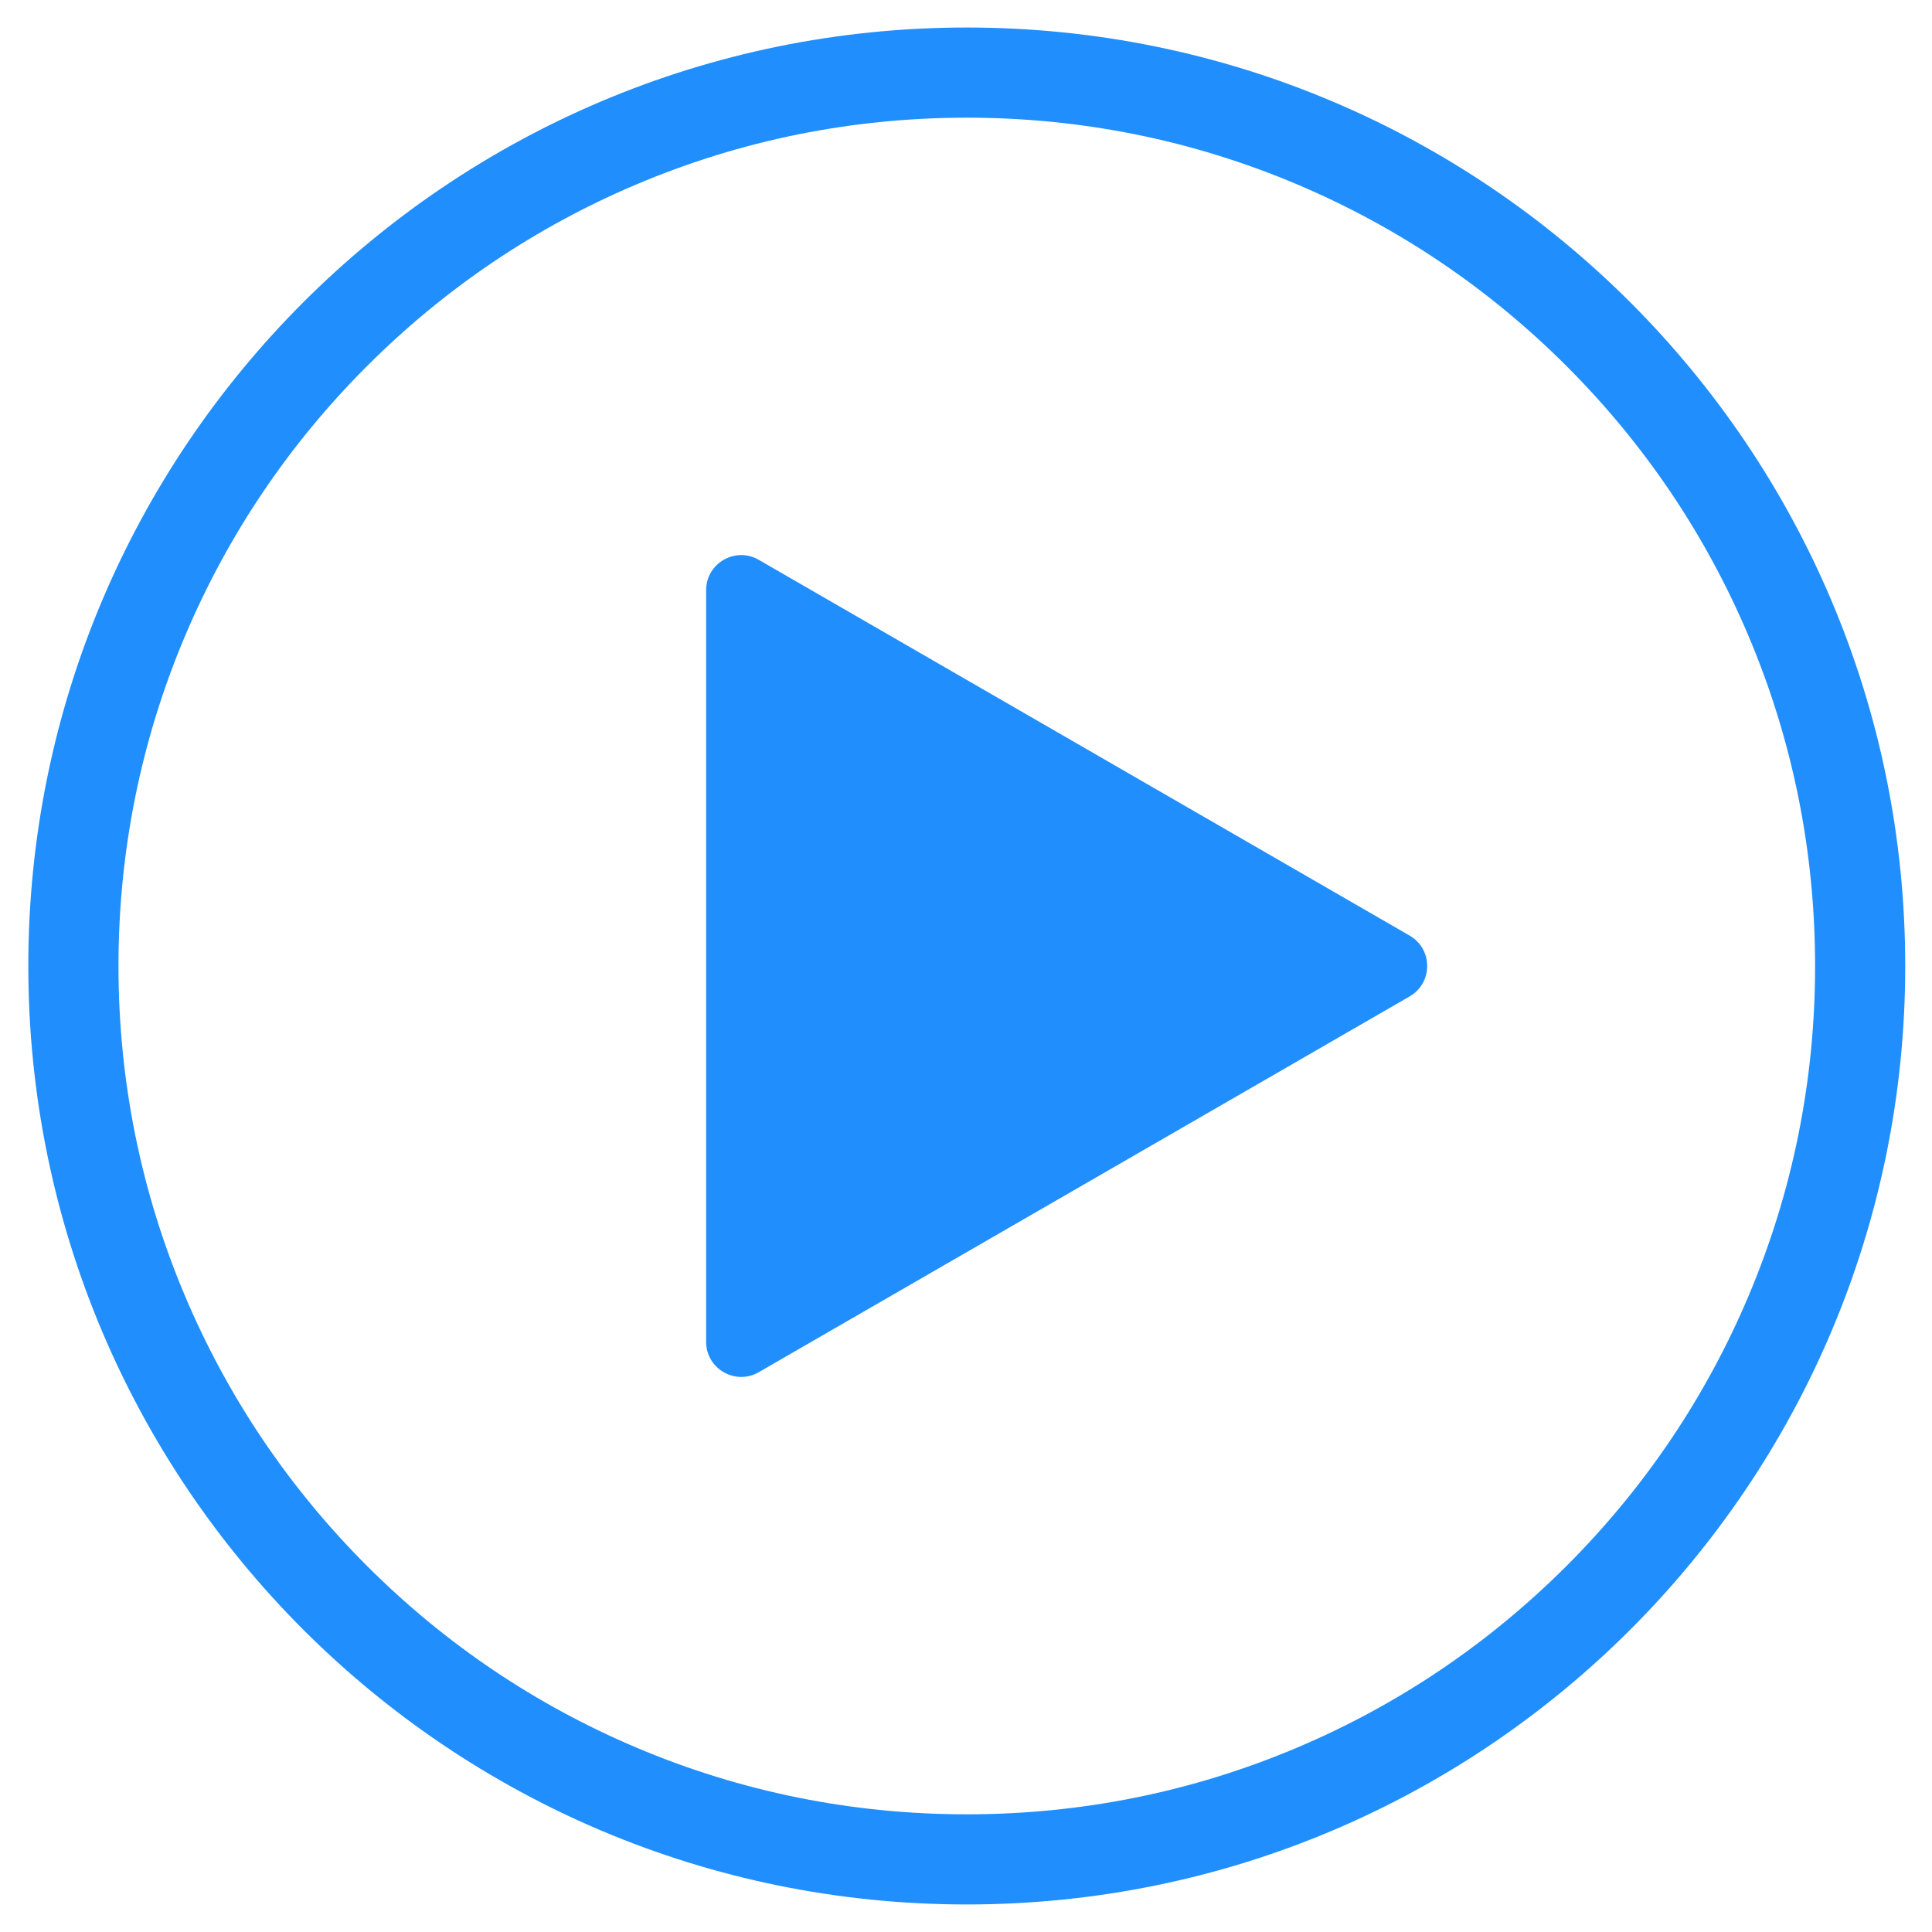
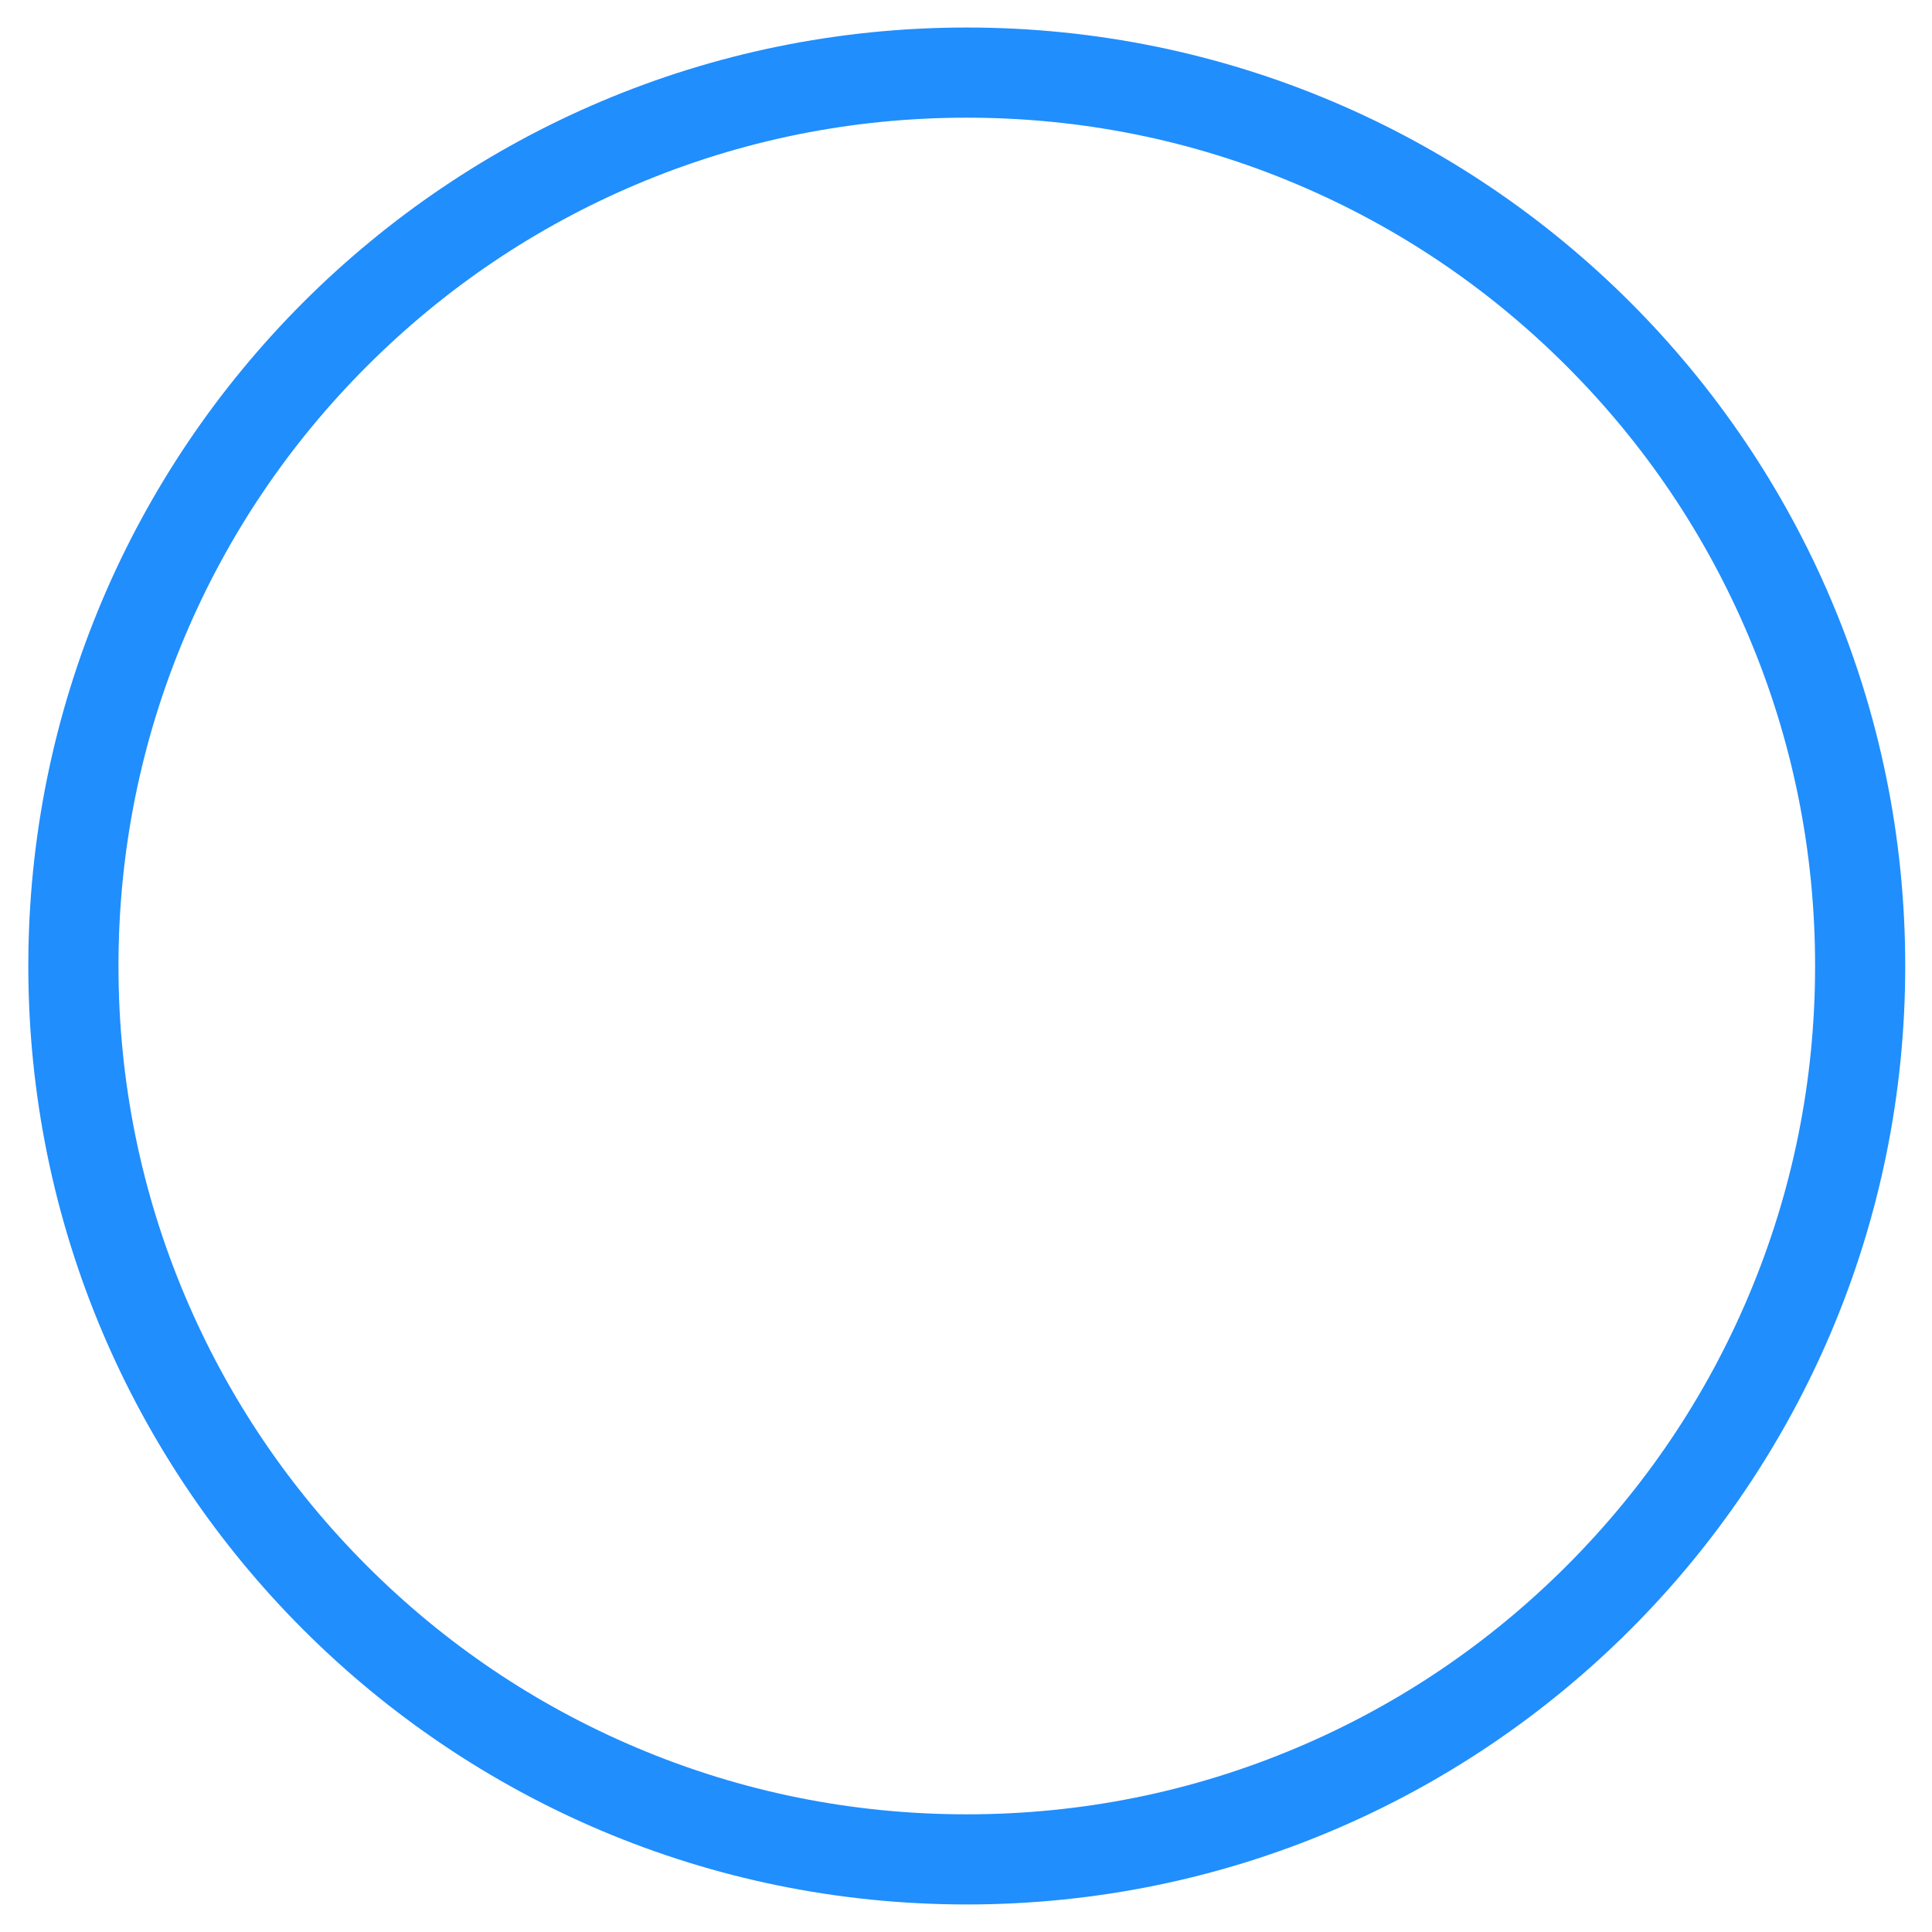
<svg xmlns="http://www.w3.org/2000/svg" version="1.1" id="Layer_1" x="0px" y="0px" viewBox="0 0 900 900" style="enable-background:new 0 0 900 900;" xml:space="preserve">
  <style type="text/css">
	.st0{fill:#231F20;}
	.st1{fill:none;stroke:#231F20;stroke-width:42;stroke-miterlimit:10;}
	.st2{fill:none;stroke:#FFFFFF;stroke-width:42;stroke-miterlimit:10;}
	.st3{fill:#FFFFFF;}
	.st4{fill:#FFFFFF;stroke:#231F20;stroke-width:15;stroke-miterlimit:10;}
	.st5{fill:#208EFD;}
</style>
  <g>
    <path class="st5" d="M450.36,54.82c53.37,0,105.11,10.44,153.81,31.04c47.05,19.9,89.32,48.4,125.62,84.71   c36.31,36.31,64.8,78.57,84.71,125.62c20.6,48.69,31.04,100.44,31.04,153.81s-10.44,105.11-31.04,153.81   c-19.9,47.05-48.4,89.32-84.71,125.62s-78.57,64.81-125.62,84.71c-48.69,20.59-100.44,31.04-153.81,31.04   s-105.11-10.44-153.81-31.04c-47.05-19.9-89.32-48.4-125.62-84.71s-64.8-78.57-84.71-125.62C65.63,555.11,55.19,503.37,55.19,450   s10.44-105.11,31.04-153.81c19.9-47.05,48.4-89.32,84.71-125.62c36.31-36.31,78.57-64.8,125.62-84.71   C345.25,65.27,397,54.82,450.36,54.82 M450.36,12.82C208.92,12.82,13.19,208.55,13.19,450c0,241.44,195.73,437.17,437.17,437.17   c241.44,0,437.17-195.73,437.17-437.17C887.54,208.55,691.81,12.82,450.36,12.82L450.36,12.82z" />
  </g>
-   <path class="st5" d="M656.66,435.84l-303.2-175.05c-10.9-6.29-24.52,1.57-24.52,14.16v350.11c0,12.58,13.62,20.45,24.52,14.16  l303.2-175.05C667.56,457.86,667.56,442.14,656.66,435.84z" />
</svg>